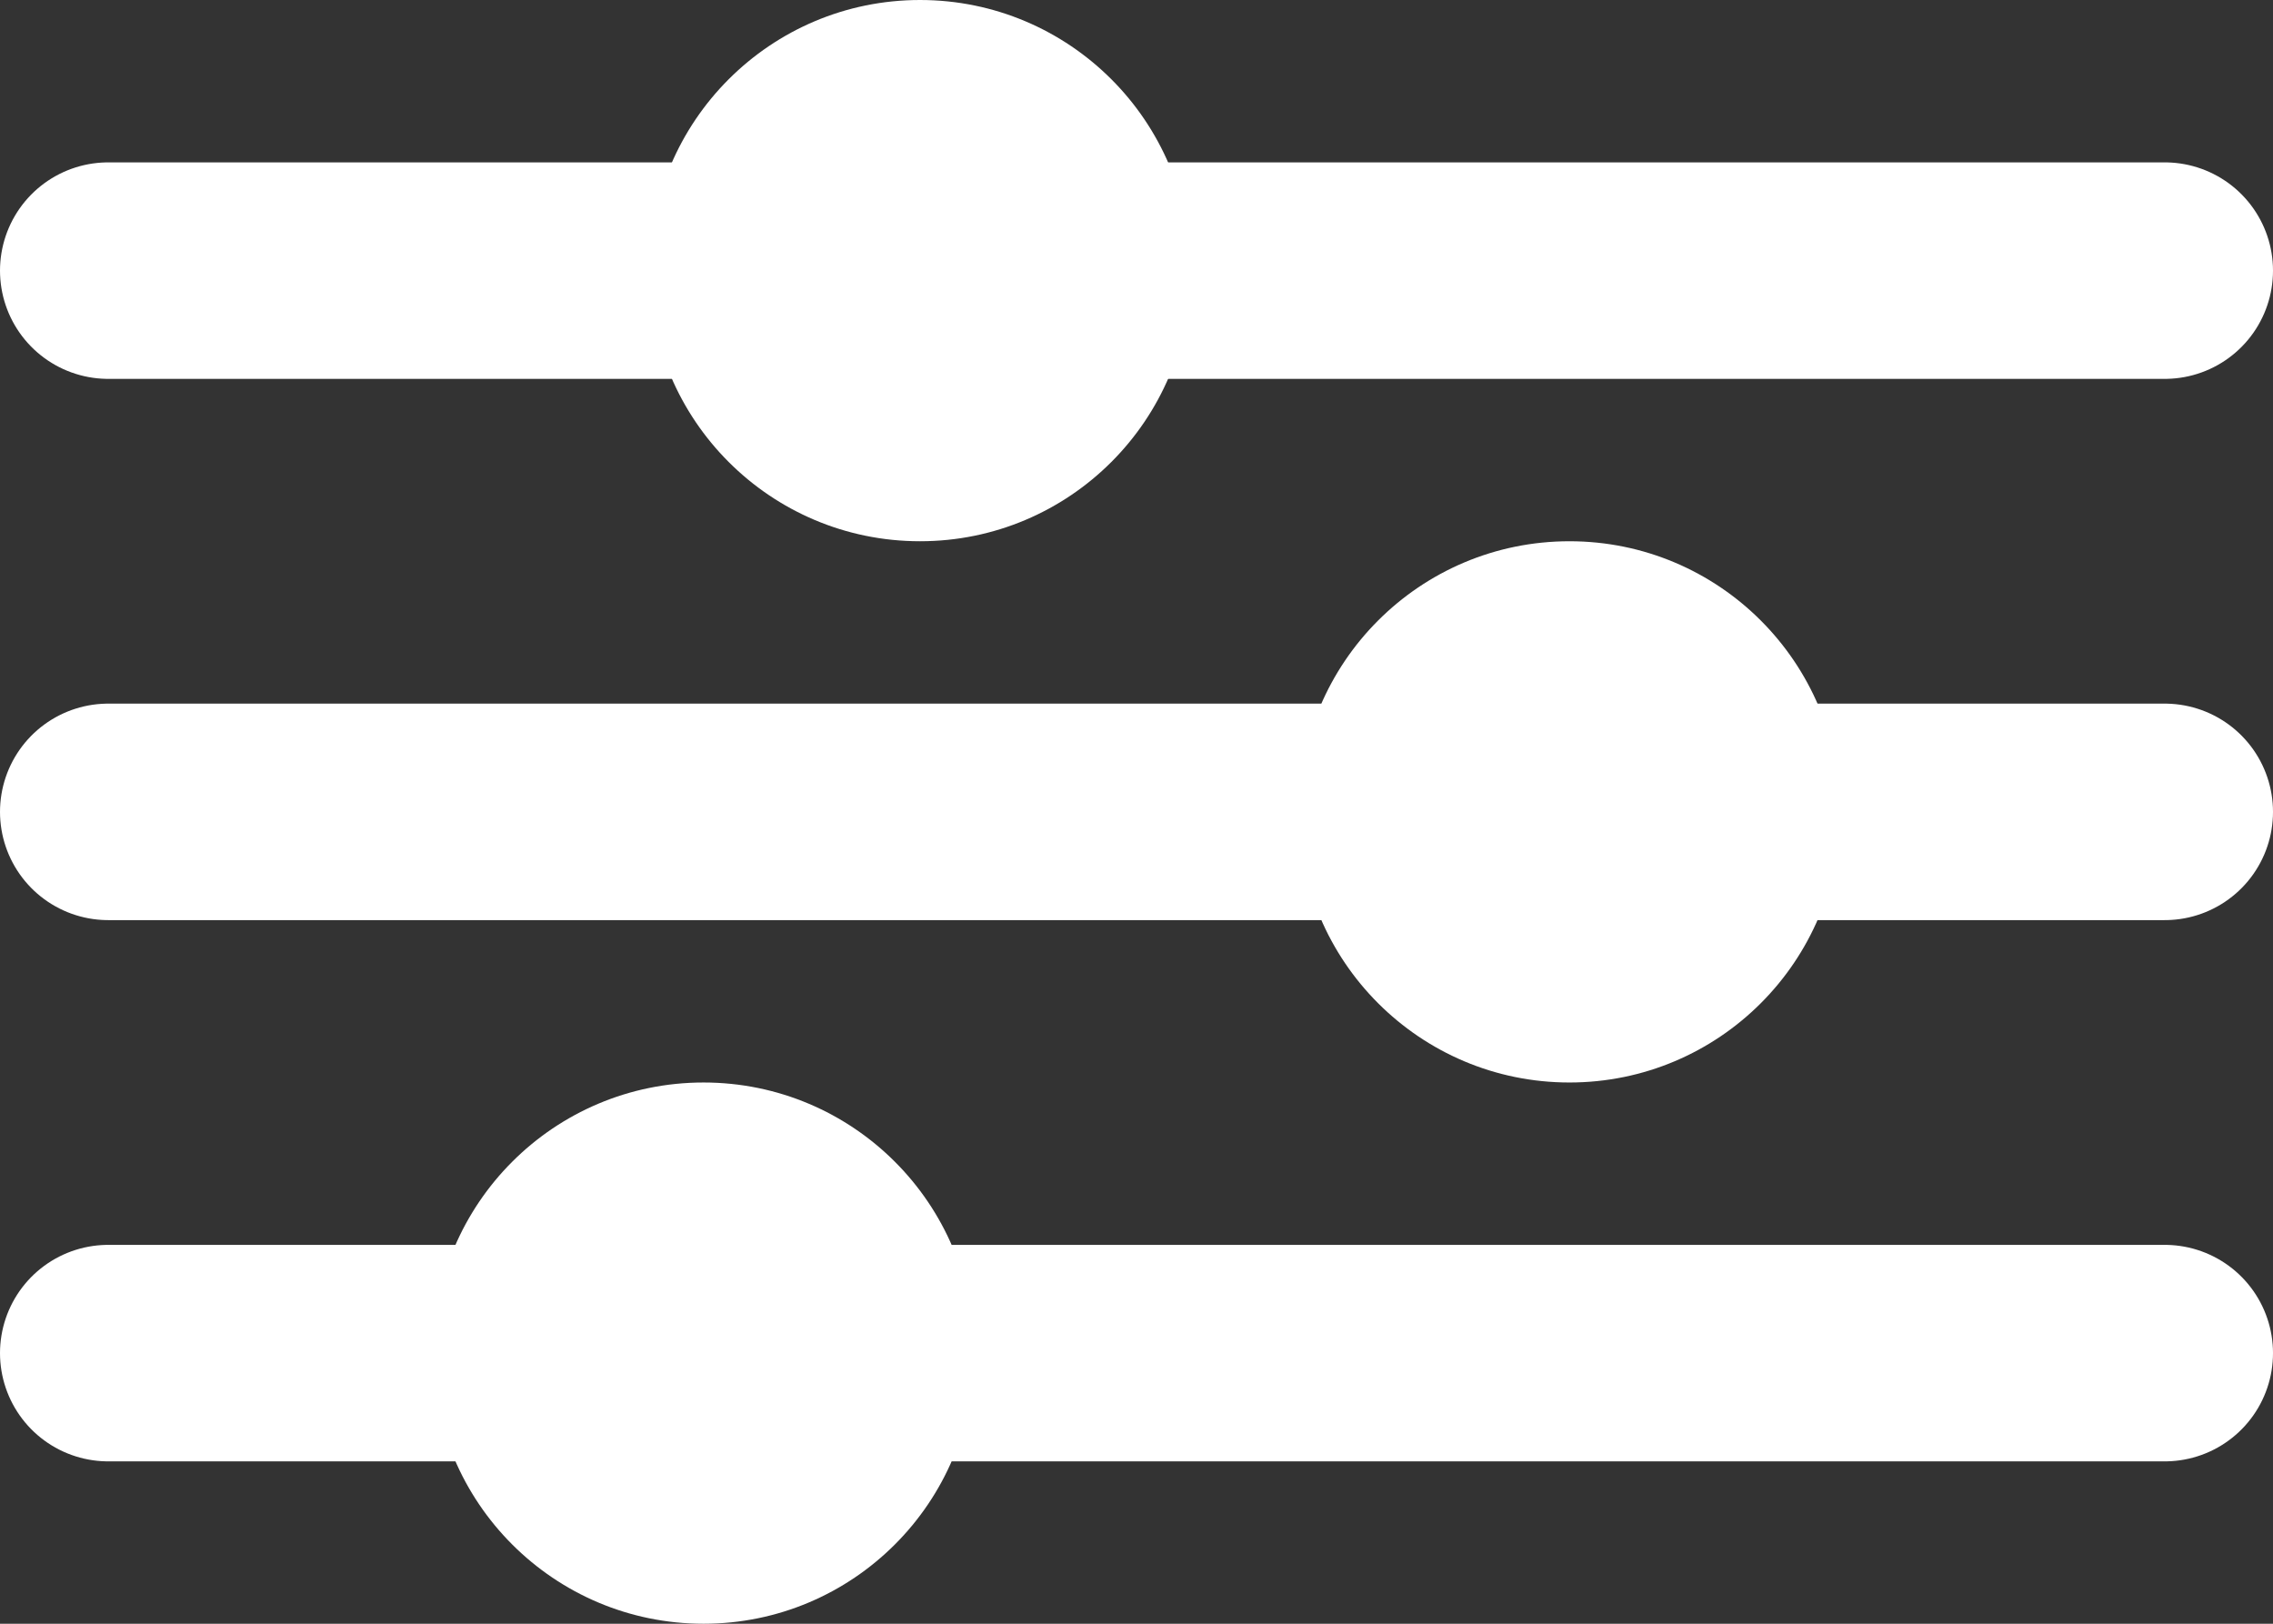
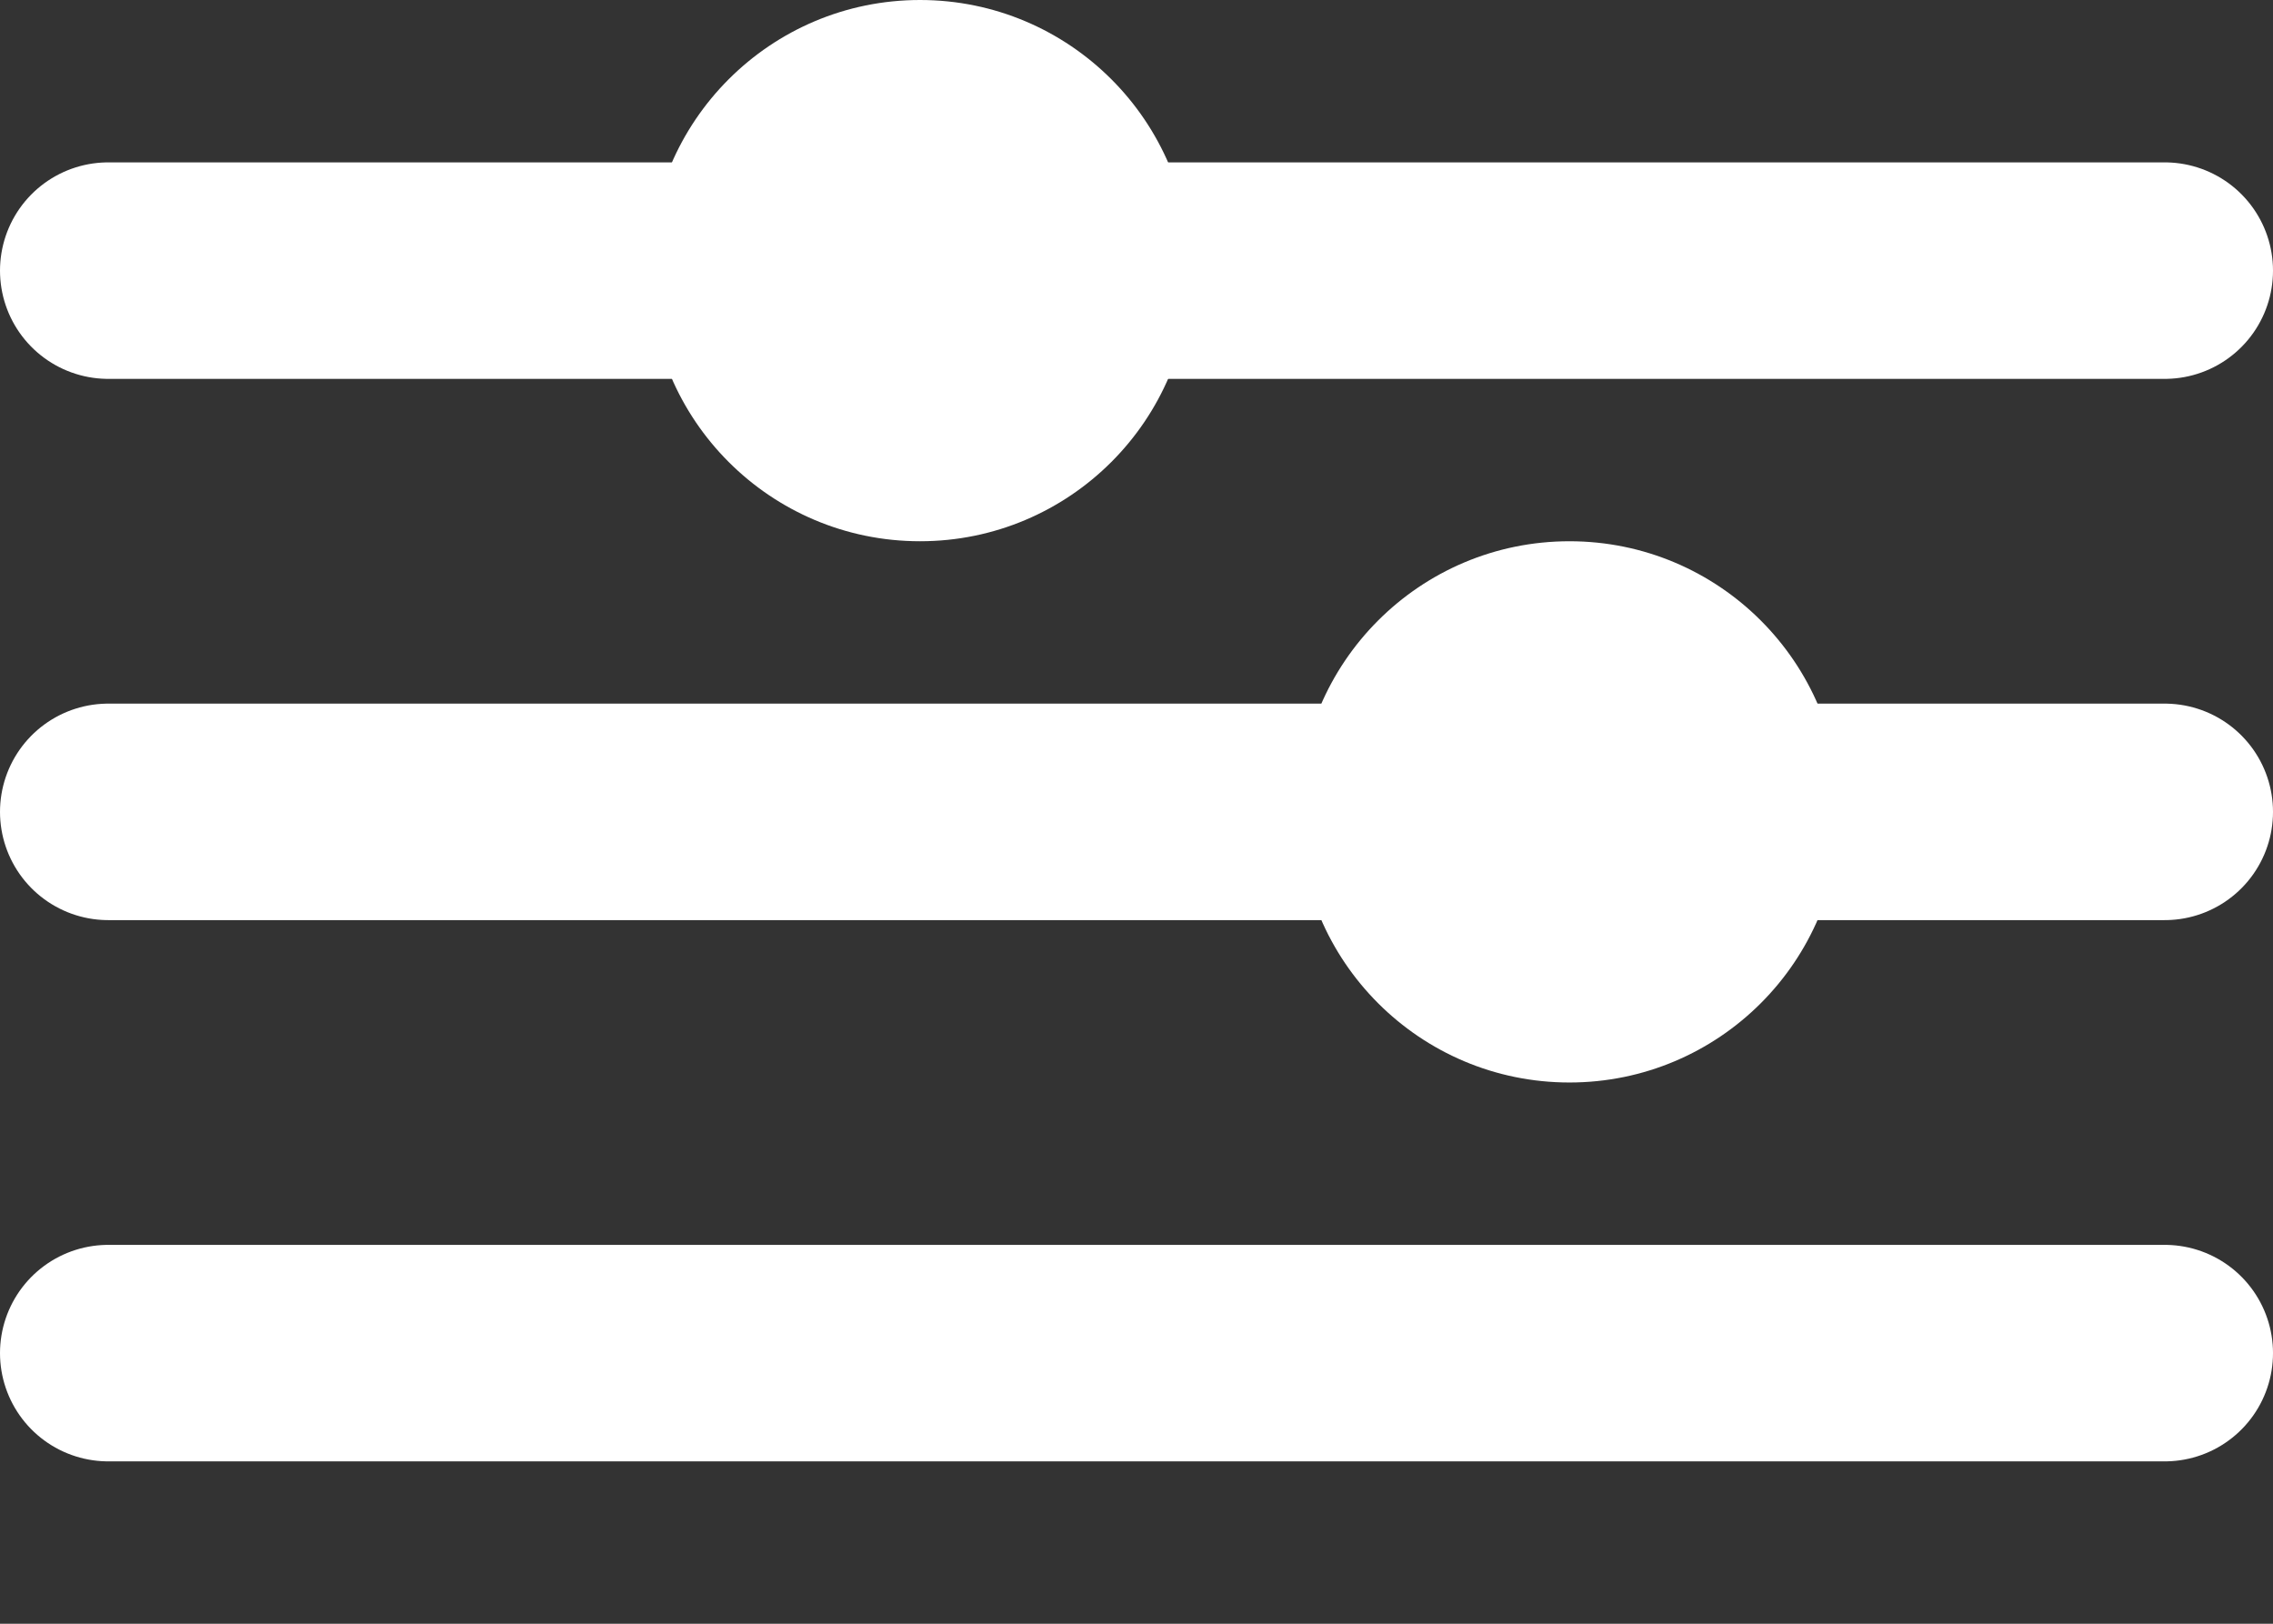
<svg xmlns="http://www.w3.org/2000/svg" width="21" height="15" viewBox="0 0 21 15">
  <rect x="0" y="0" width="21" height="15" fill="#333333" stroke="none" />
  <g id="filtry" transform="translate(-1852 -57)">
    <line id="Line_24" data-name="Line 24" x2="19" transform="translate(1853 69.5)" fill="none" stroke="#fff" stroke-linecap="round" stroke-width="2" />
    <line id="Line_23" data-name="Line 23" x2="19" transform="translate(1853 64.5)" fill="none" stroke="#fff" stroke-linecap="round" stroke-width="2" />
    <line id="Line_22" data-name="Line 22" x2="19" transform="translate(1853 59.5)" fill="none" stroke="#fff" stroke-linecap="round" stroke-width="2" />
    <circle id="Ellipse_142" data-name="Ellipse 142" cx="2.5" cy="2.5" r="2.5" transform="translate(1858 57)" fill="#fff" />
-     <circle id="Ellipse_144" data-name="Ellipse 144" cx="2.5" cy="2.5" r="2.5" transform="translate(1856 67)" fill="#fff" />
    <circle id="Ellipse_143" data-name="Ellipse 143" cx="2.5" cy="2.5" r="2.5" transform="translate(1864 62)" fill="#fff" />
  </g>
</svg>